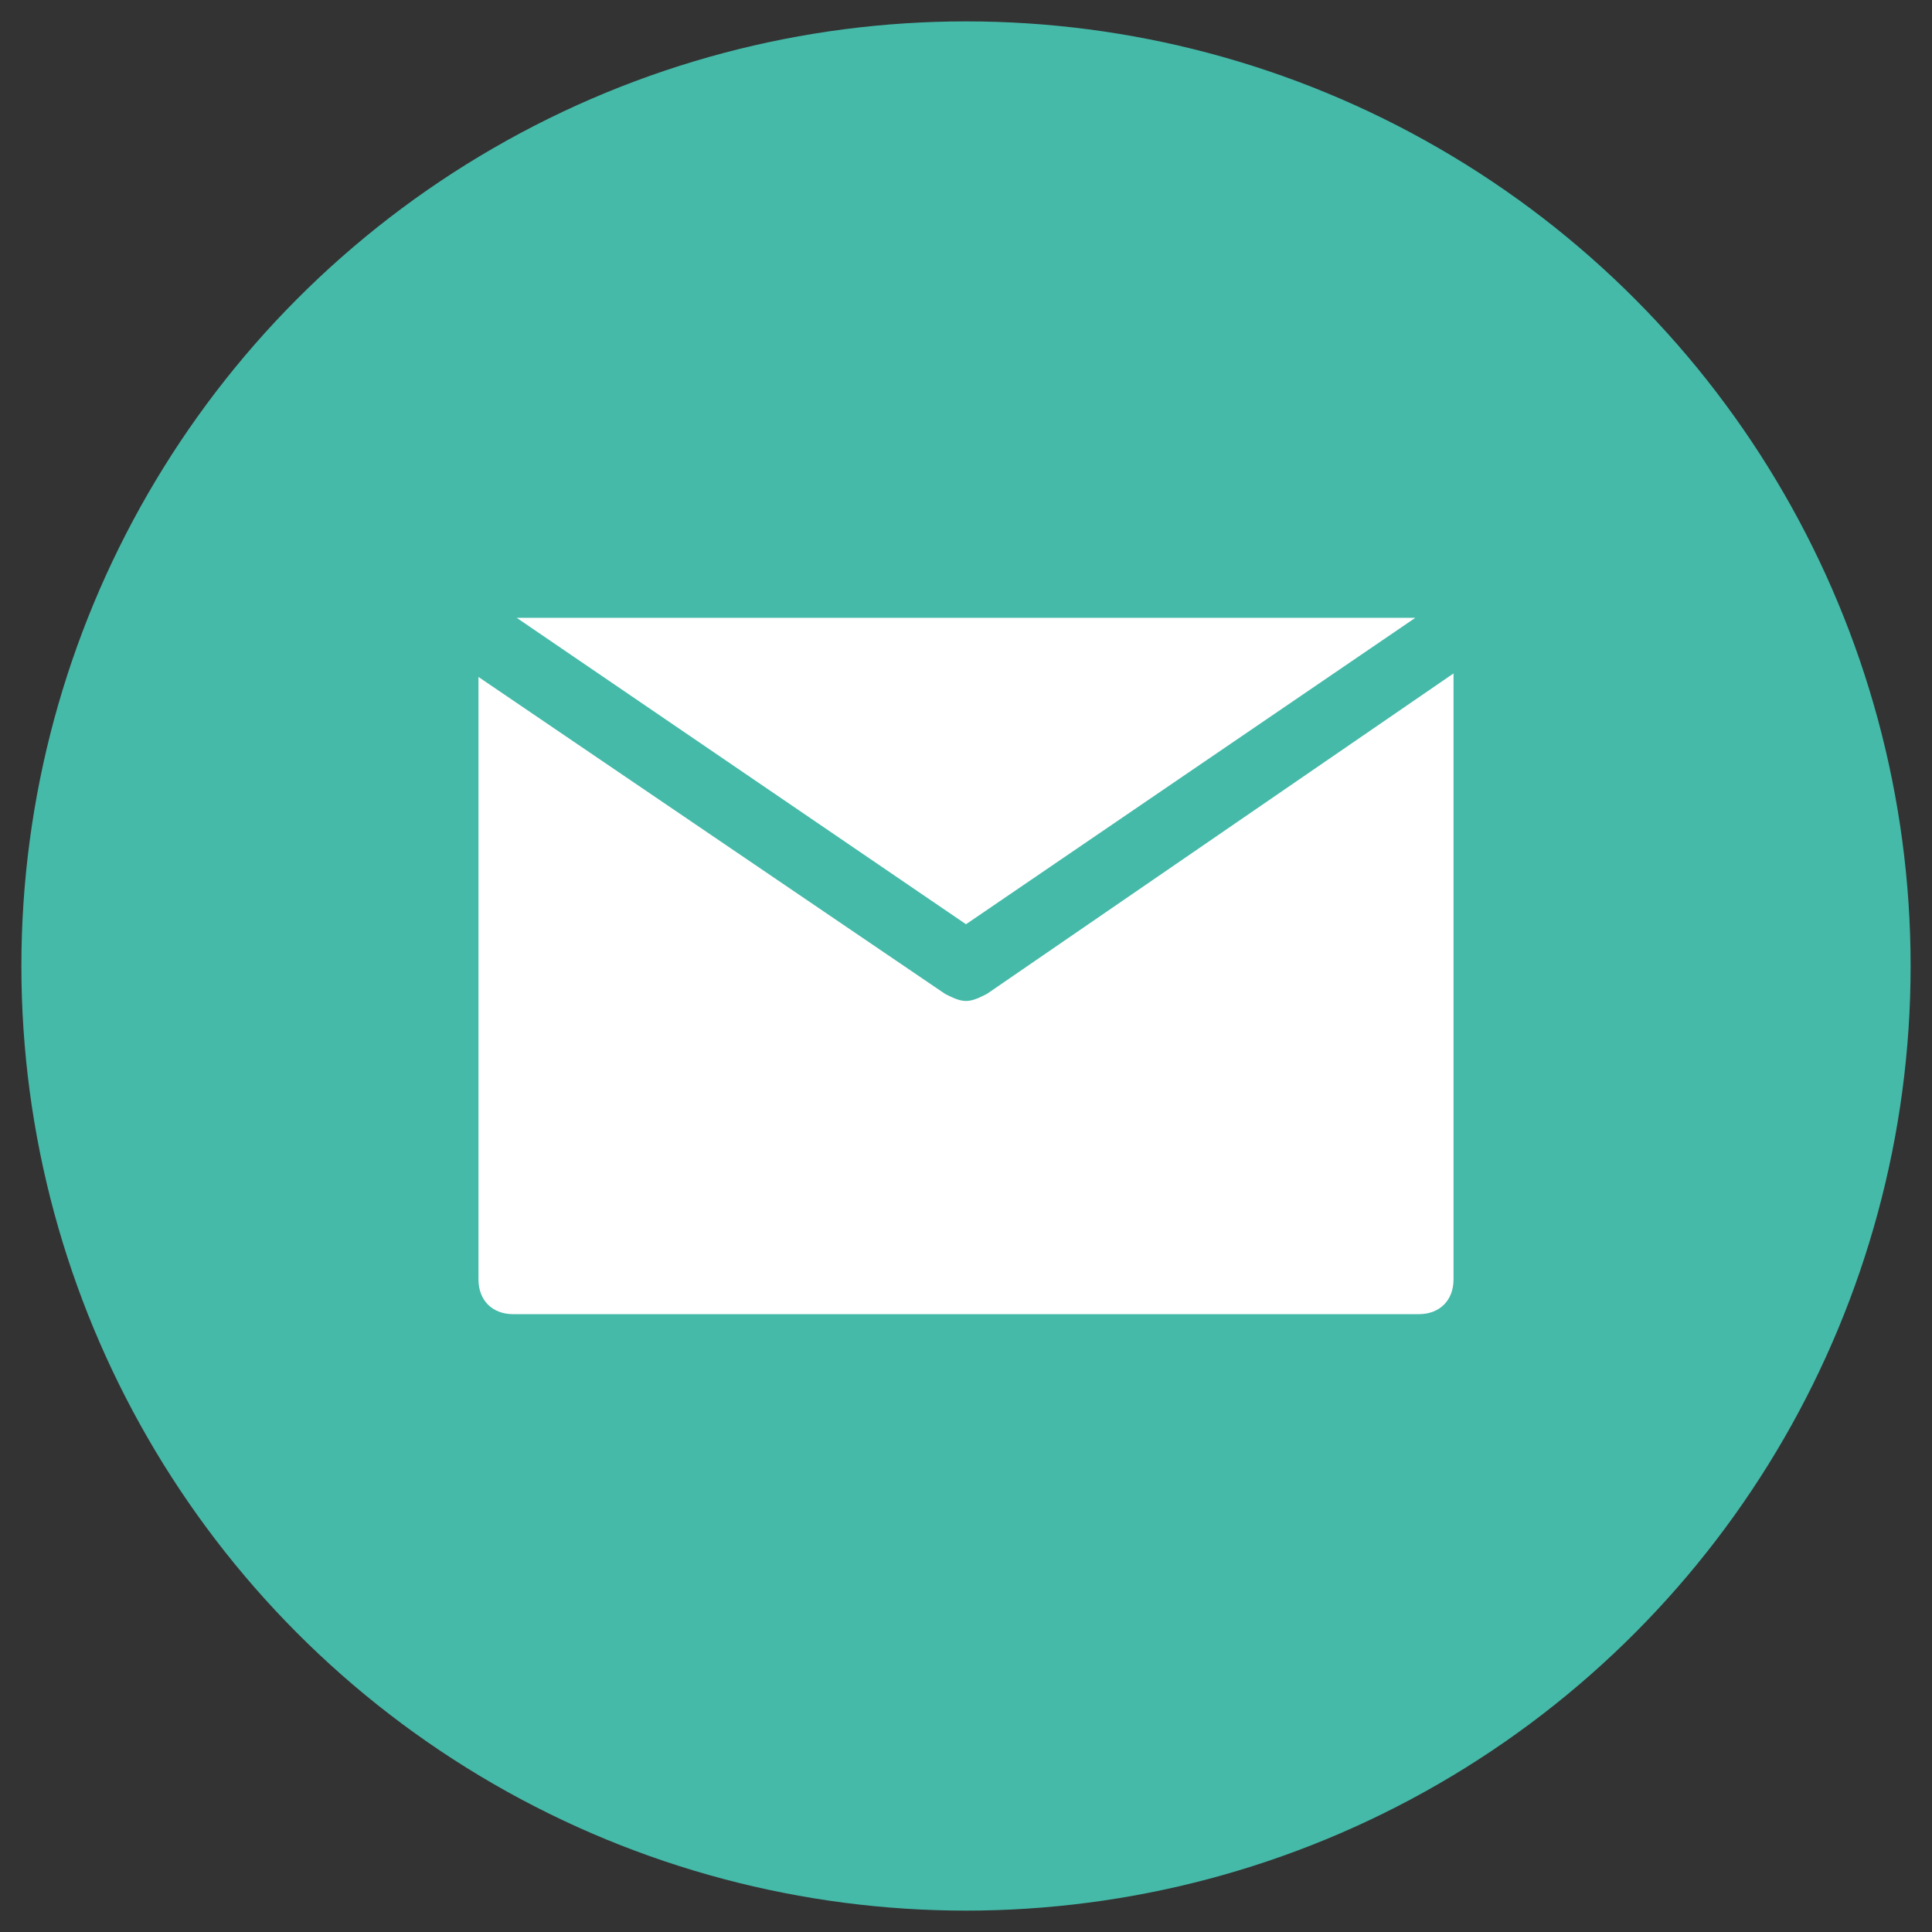
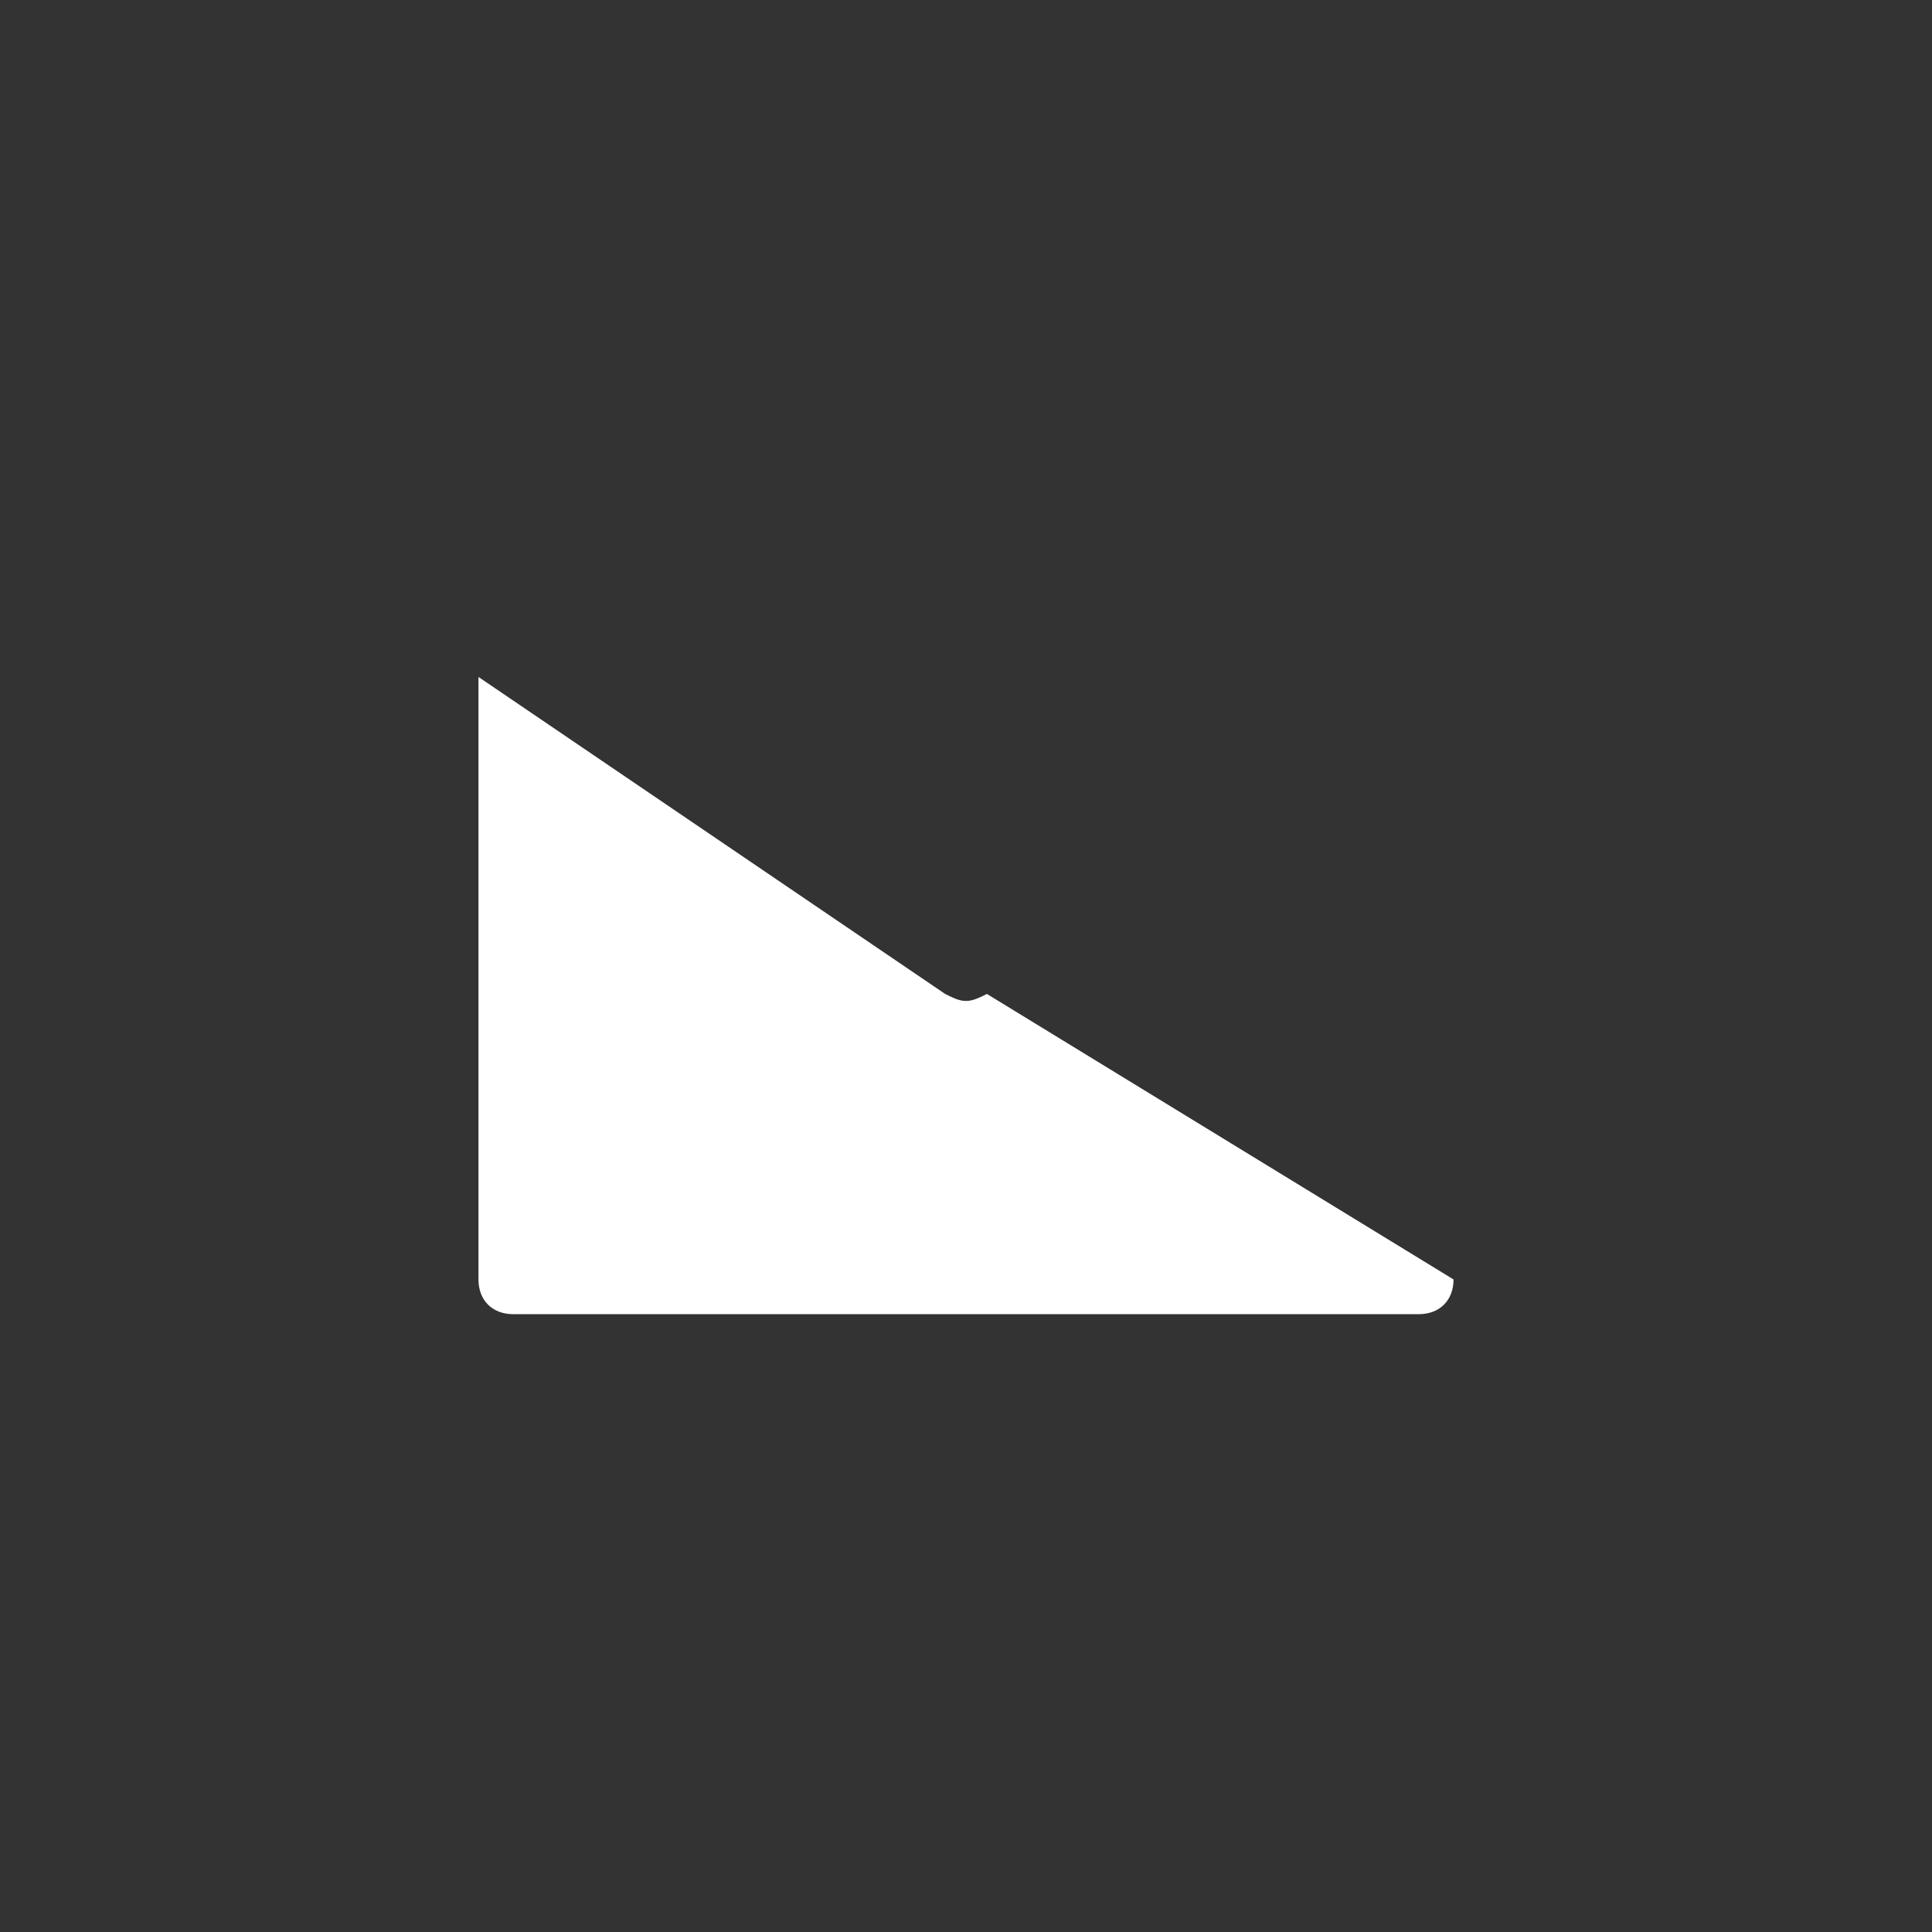
<svg xmlns="http://www.w3.org/2000/svg" version="1.1" id="Слой_1" x="0px" y="0px" viewBox="0 0 768 768" style="enable-background:new 0 0 768 768;" xml:space="preserve">
  <rect x="0" y="0" width="768" height="768" fill="#333333" stroke="none" />
  <style type="text/css">
	.st0{fill:#45BAA9;}
	.st1{fill:#FFFFFF;}
</style>
  <g id="Слой_1_1_">
</g>
  <g id="Слой_3">
</g>
  <g id="Слой_4">
-     <circle class="st0" cx="384" cy="384" r="375.5" />
    <g id="_x33_9-envelope_1_">
      <g>
-         <path class="st1" d="M562.6,245.6H205.4L384,367.4L562.6,245.6z" />
-         <path class="st1" d="M392.3,395.1c-2.8,1.4-5.5,2.8-8.3,2.8s-5.5-1.4-8.3-2.8l-185.5-126v239.5c0,8.3,5.5,13.8,13.8,13.8h360     c8.3,0,13.8-5.5,13.8-13.8V267.7L392.3,395.1z" />
+         <path class="st1" d="M392.3,395.1c-2.8,1.4-5.5,2.8-8.3,2.8s-5.5-1.4-8.3-2.8l-185.5-126v239.5c0,8.3,5.5,13.8,13.8,13.8h360     c8.3,0,13.8-5.5,13.8-13.8L392.3,395.1z" />
      </g>
    </g>
  </g>
  <g id="Слой_2">
</g>
</svg>